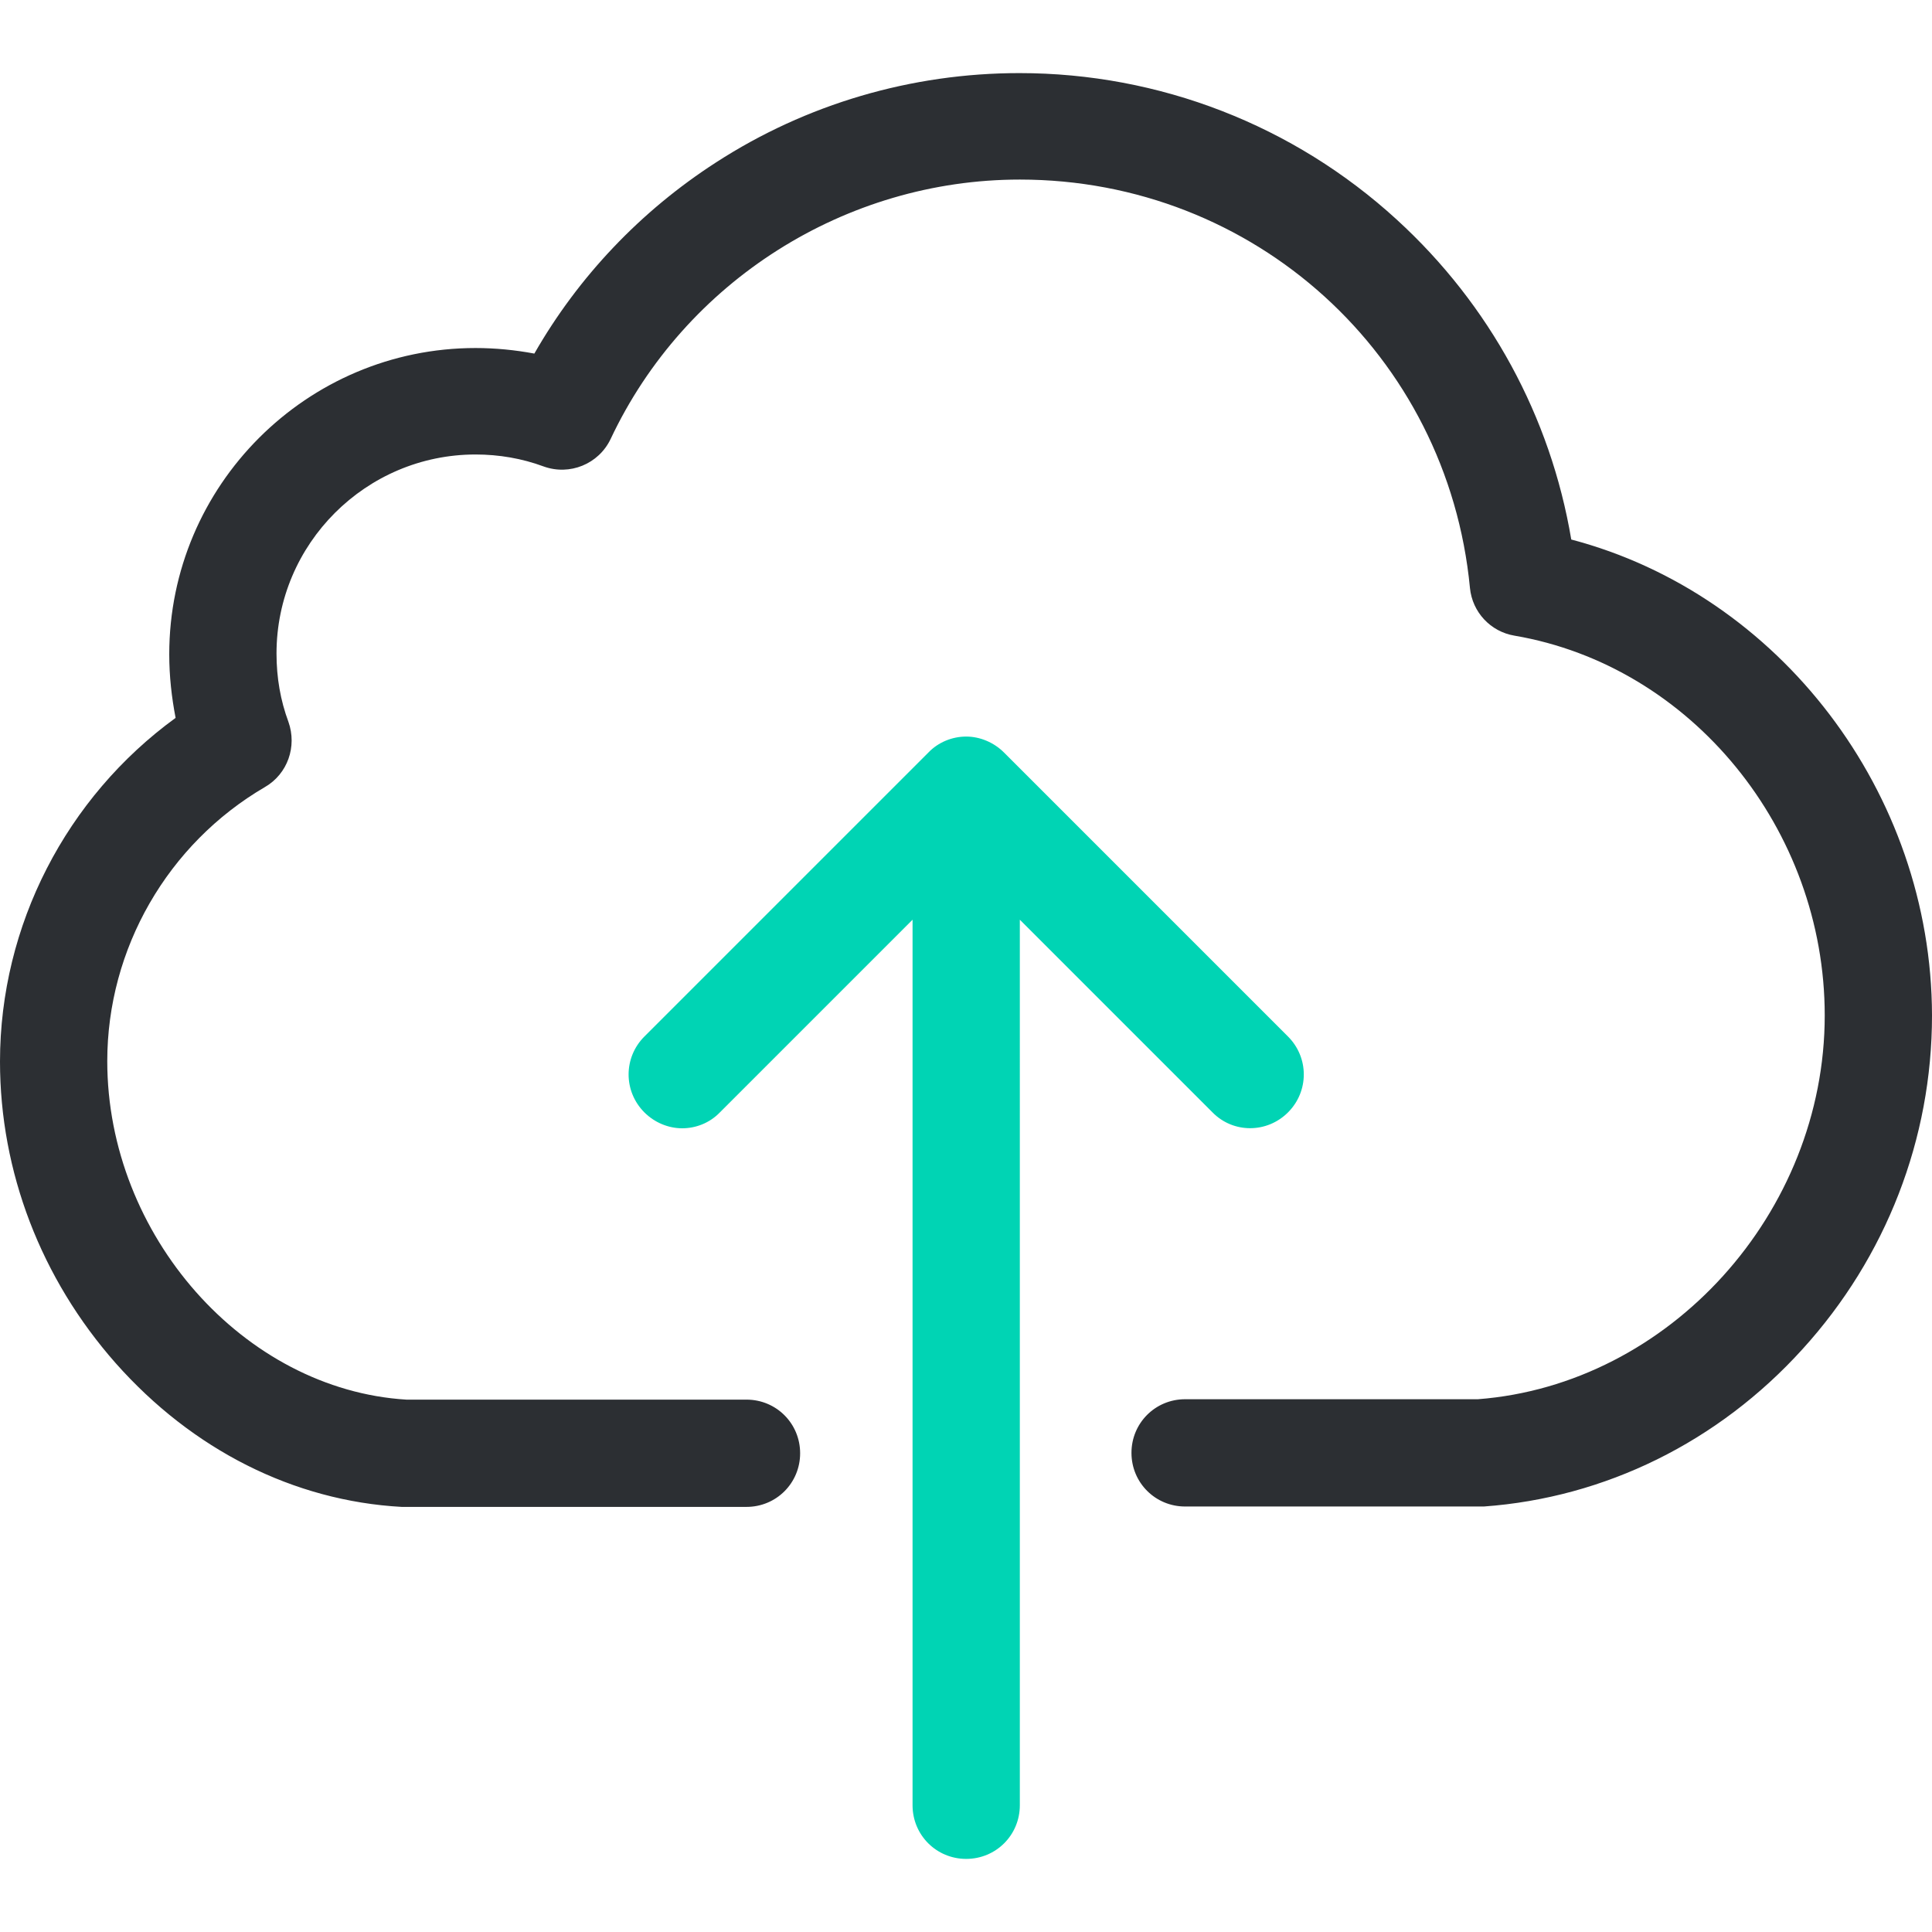
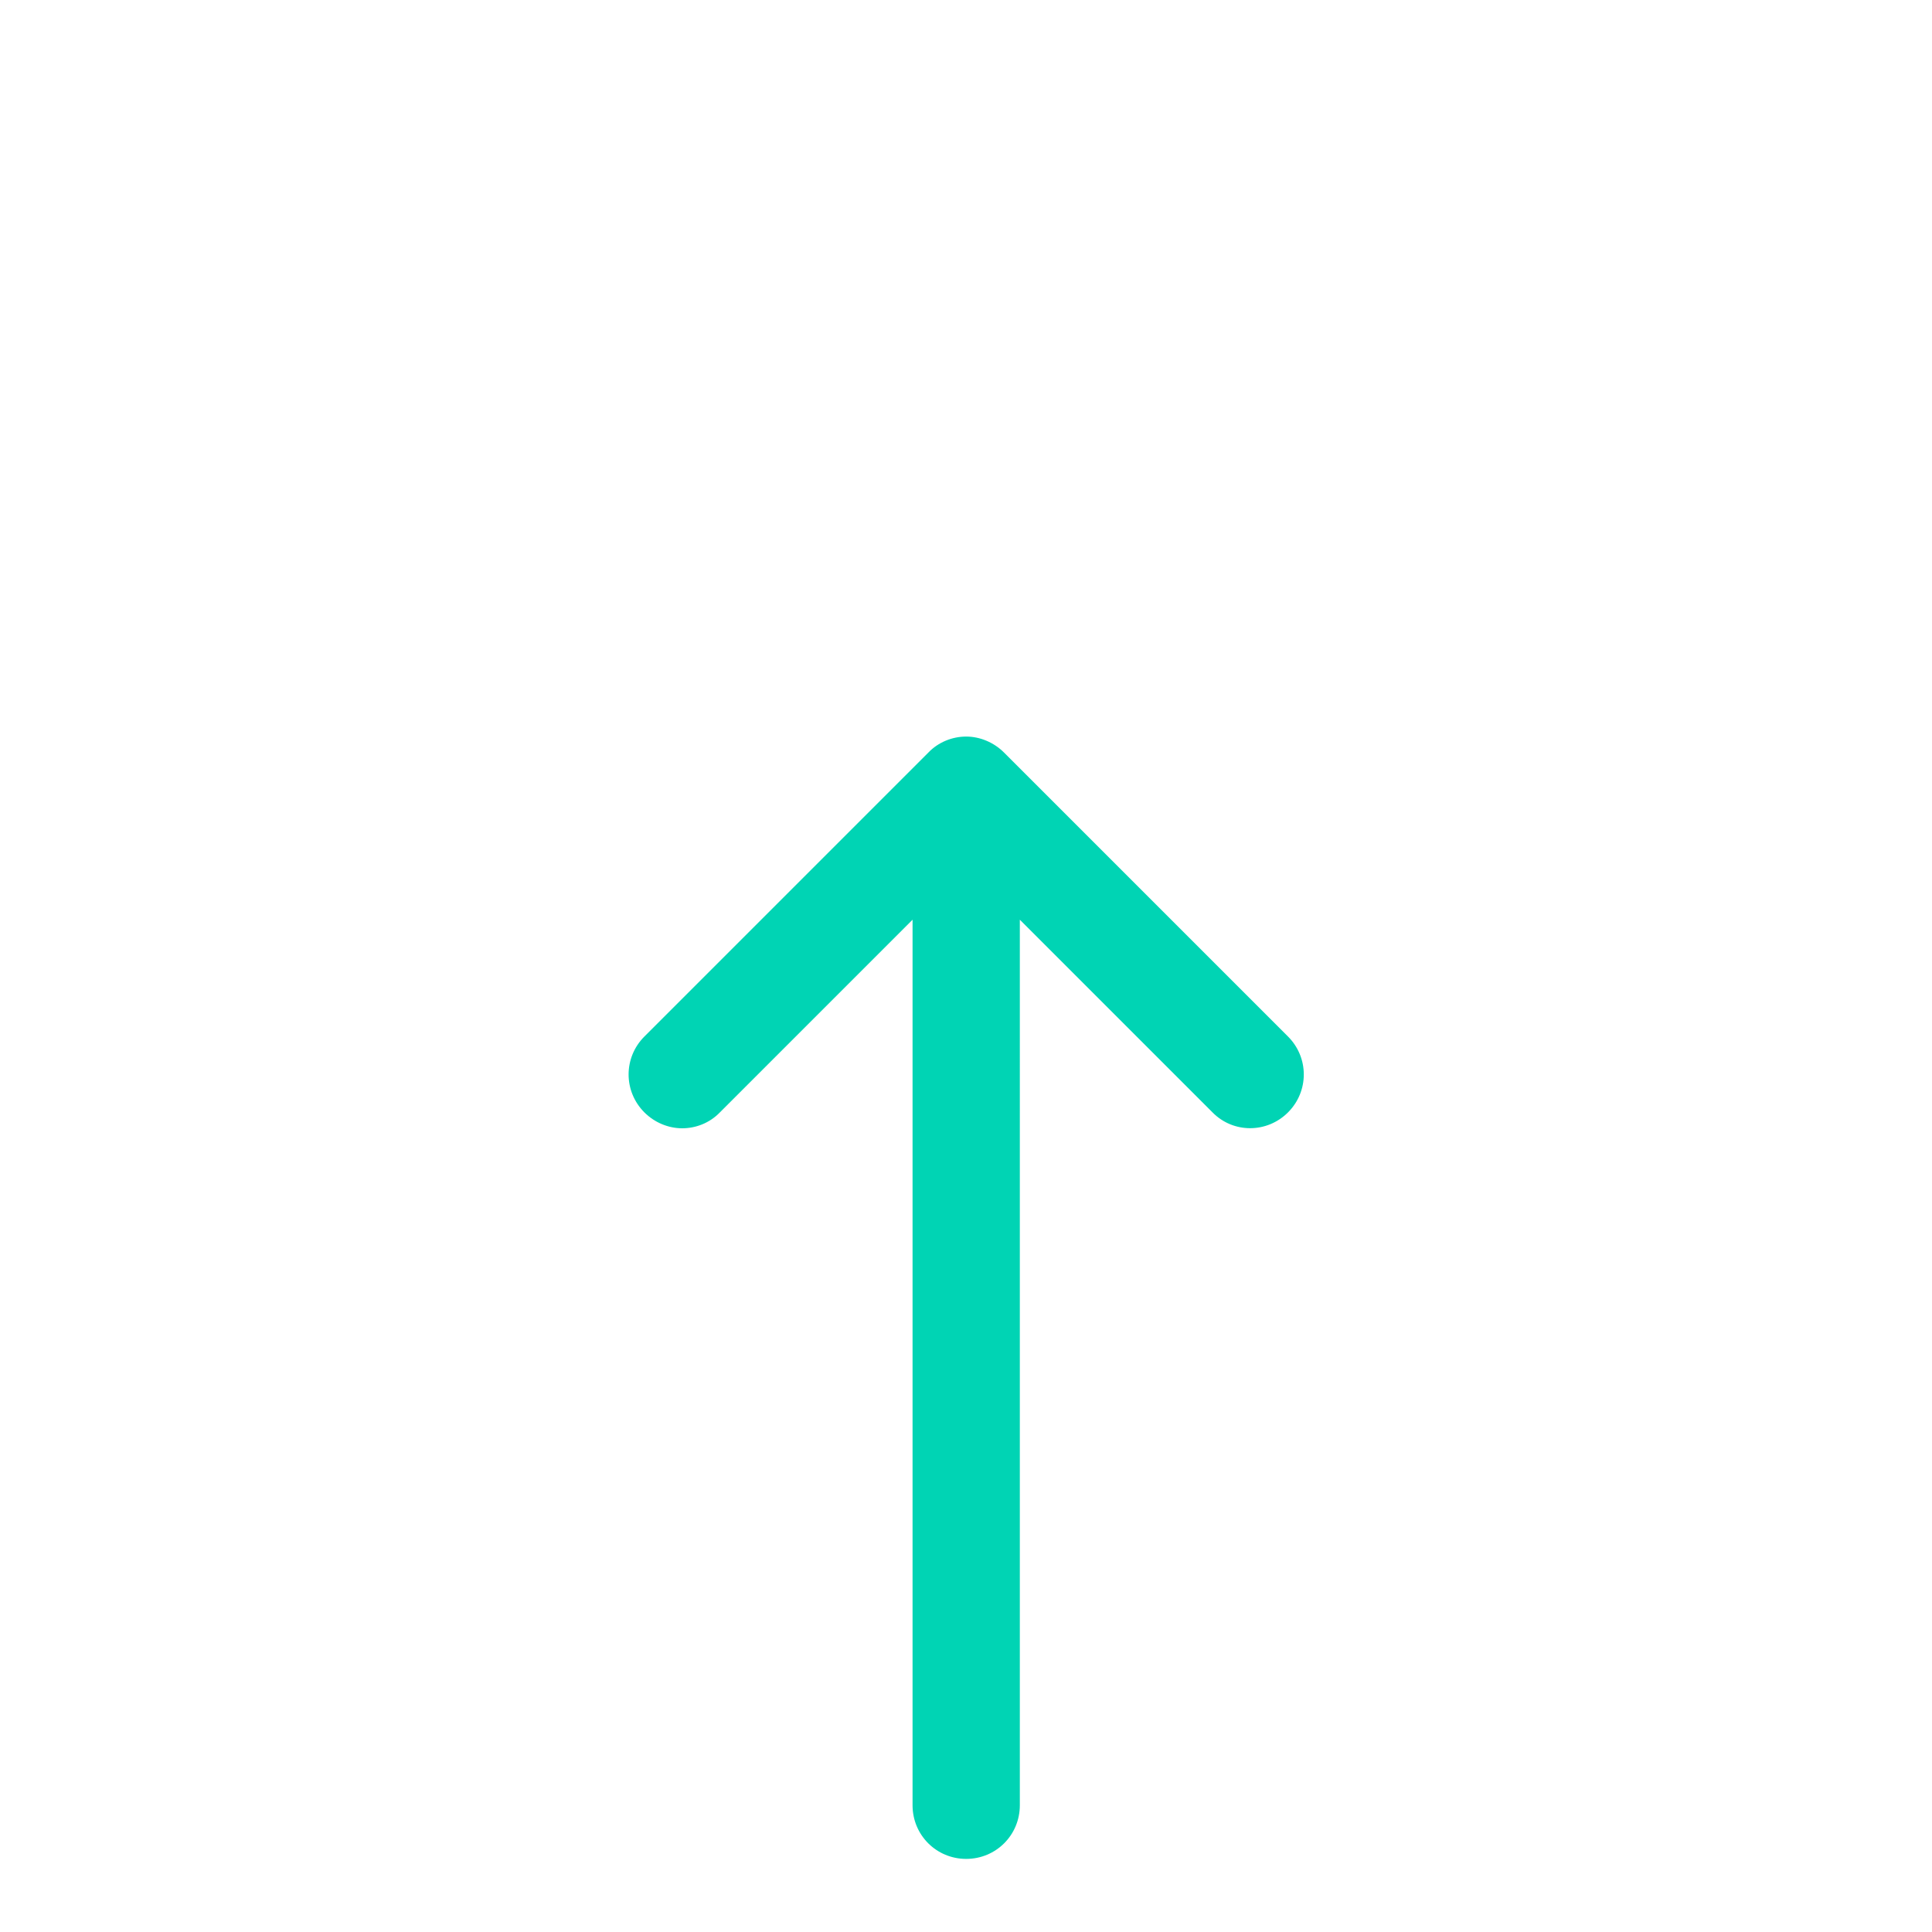
<svg xmlns="http://www.w3.org/2000/svg" version="1.1" id="Capa_1" x="0px" y="0px" width="425.201px" height="425.199px" viewBox="0 0 425.201 425.199" enable-background="new 0 0 425.201 425.199" xml:space="preserve">
-   <path fill="#2C2F33" d="M345.808,118.738c-4.546-27.018-17.924-51.675-38.384-70.386c-22.733-20.81-52.287-32.264-83.064-32.264  c-23.782,0-46.953,6.82-66.801,19.673c-16.525,10.667-30.253,25.095-39.958,42.057c-4.197-0.787-8.569-1.224-12.94-1.224  c-37.16,0-67.413,30.253-67.413,67.413c0,4.809,0.524,9.442,1.398,13.989C14.601,175.484,0,203.638,0,233.628  c0,24.22,9.006,47.74,25.444,66.364c16.875,19.061,39.171,30.34,62.953,31.651c0.263,0,0.438,0,0.7,0h75.194  c6.558,0,11.804-5.246,11.804-11.804s-5.246-11.804-11.804-11.804H89.447c-35.762-2.187-65.84-36.198-65.84-74.495  c0-24.745,13.291-47.828,34.713-60.331c4.983-2.886,7.082-8.918,5.158-14.34c-1.749-4.721-2.623-9.705-2.623-15.038  c0-24.133,19.673-43.806,43.806-43.806c5.158,0,10.229,0.874,14.951,2.623c5.771,2.099,12.153-0.524,14.776-6.033  c16.351-34.712,51.675-57.096,90.06-57.096c51.587,0,94.168,38.646,99.064,89.884c0.524,5.334,4.547,9.618,9.793,10.493  c38.909,6.645,68.287,42.581,68.287,83.588c0,43.456-34.188,81.229-76.331,84.463h-64.44c-6.558,0-11.804,5.246-11.804,11.804  c0,6.559,5.246,11.805,11.804,11.805h64.878c0.262,0,0.524,0,0.874,0c26.668-1.924,51.587-14.165,70.123-34.625  c18.449-20.285,28.505-46.341,28.505-73.446C425.113,174.435,391.625,130.804,345.808,118.738z" />
  <path fill="#00D4B4" d="M283.467,244.821c4.635-4.635,4.635-12.066,0-16.7l-62.517-62.517c-2.186-2.187-5.246-3.498-8.306-3.498  c-3.061,0-6.121,1.225-8.307,3.498l-62.517,62.517c-4.635,4.634-4.635,12.065,0,16.7c2.273,2.272,5.333,3.497,8.307,3.497  c2.973,0,6.032-1.137,8.306-3.497l42.406-42.407v194.895c0,6.558,5.246,11.804,11.805,11.804c6.558,0,11.804-5.246,11.804-11.804  V202.413l42.406,42.407C271.401,249.454,278.833,249.454,283.467,244.821z" />
</svg>